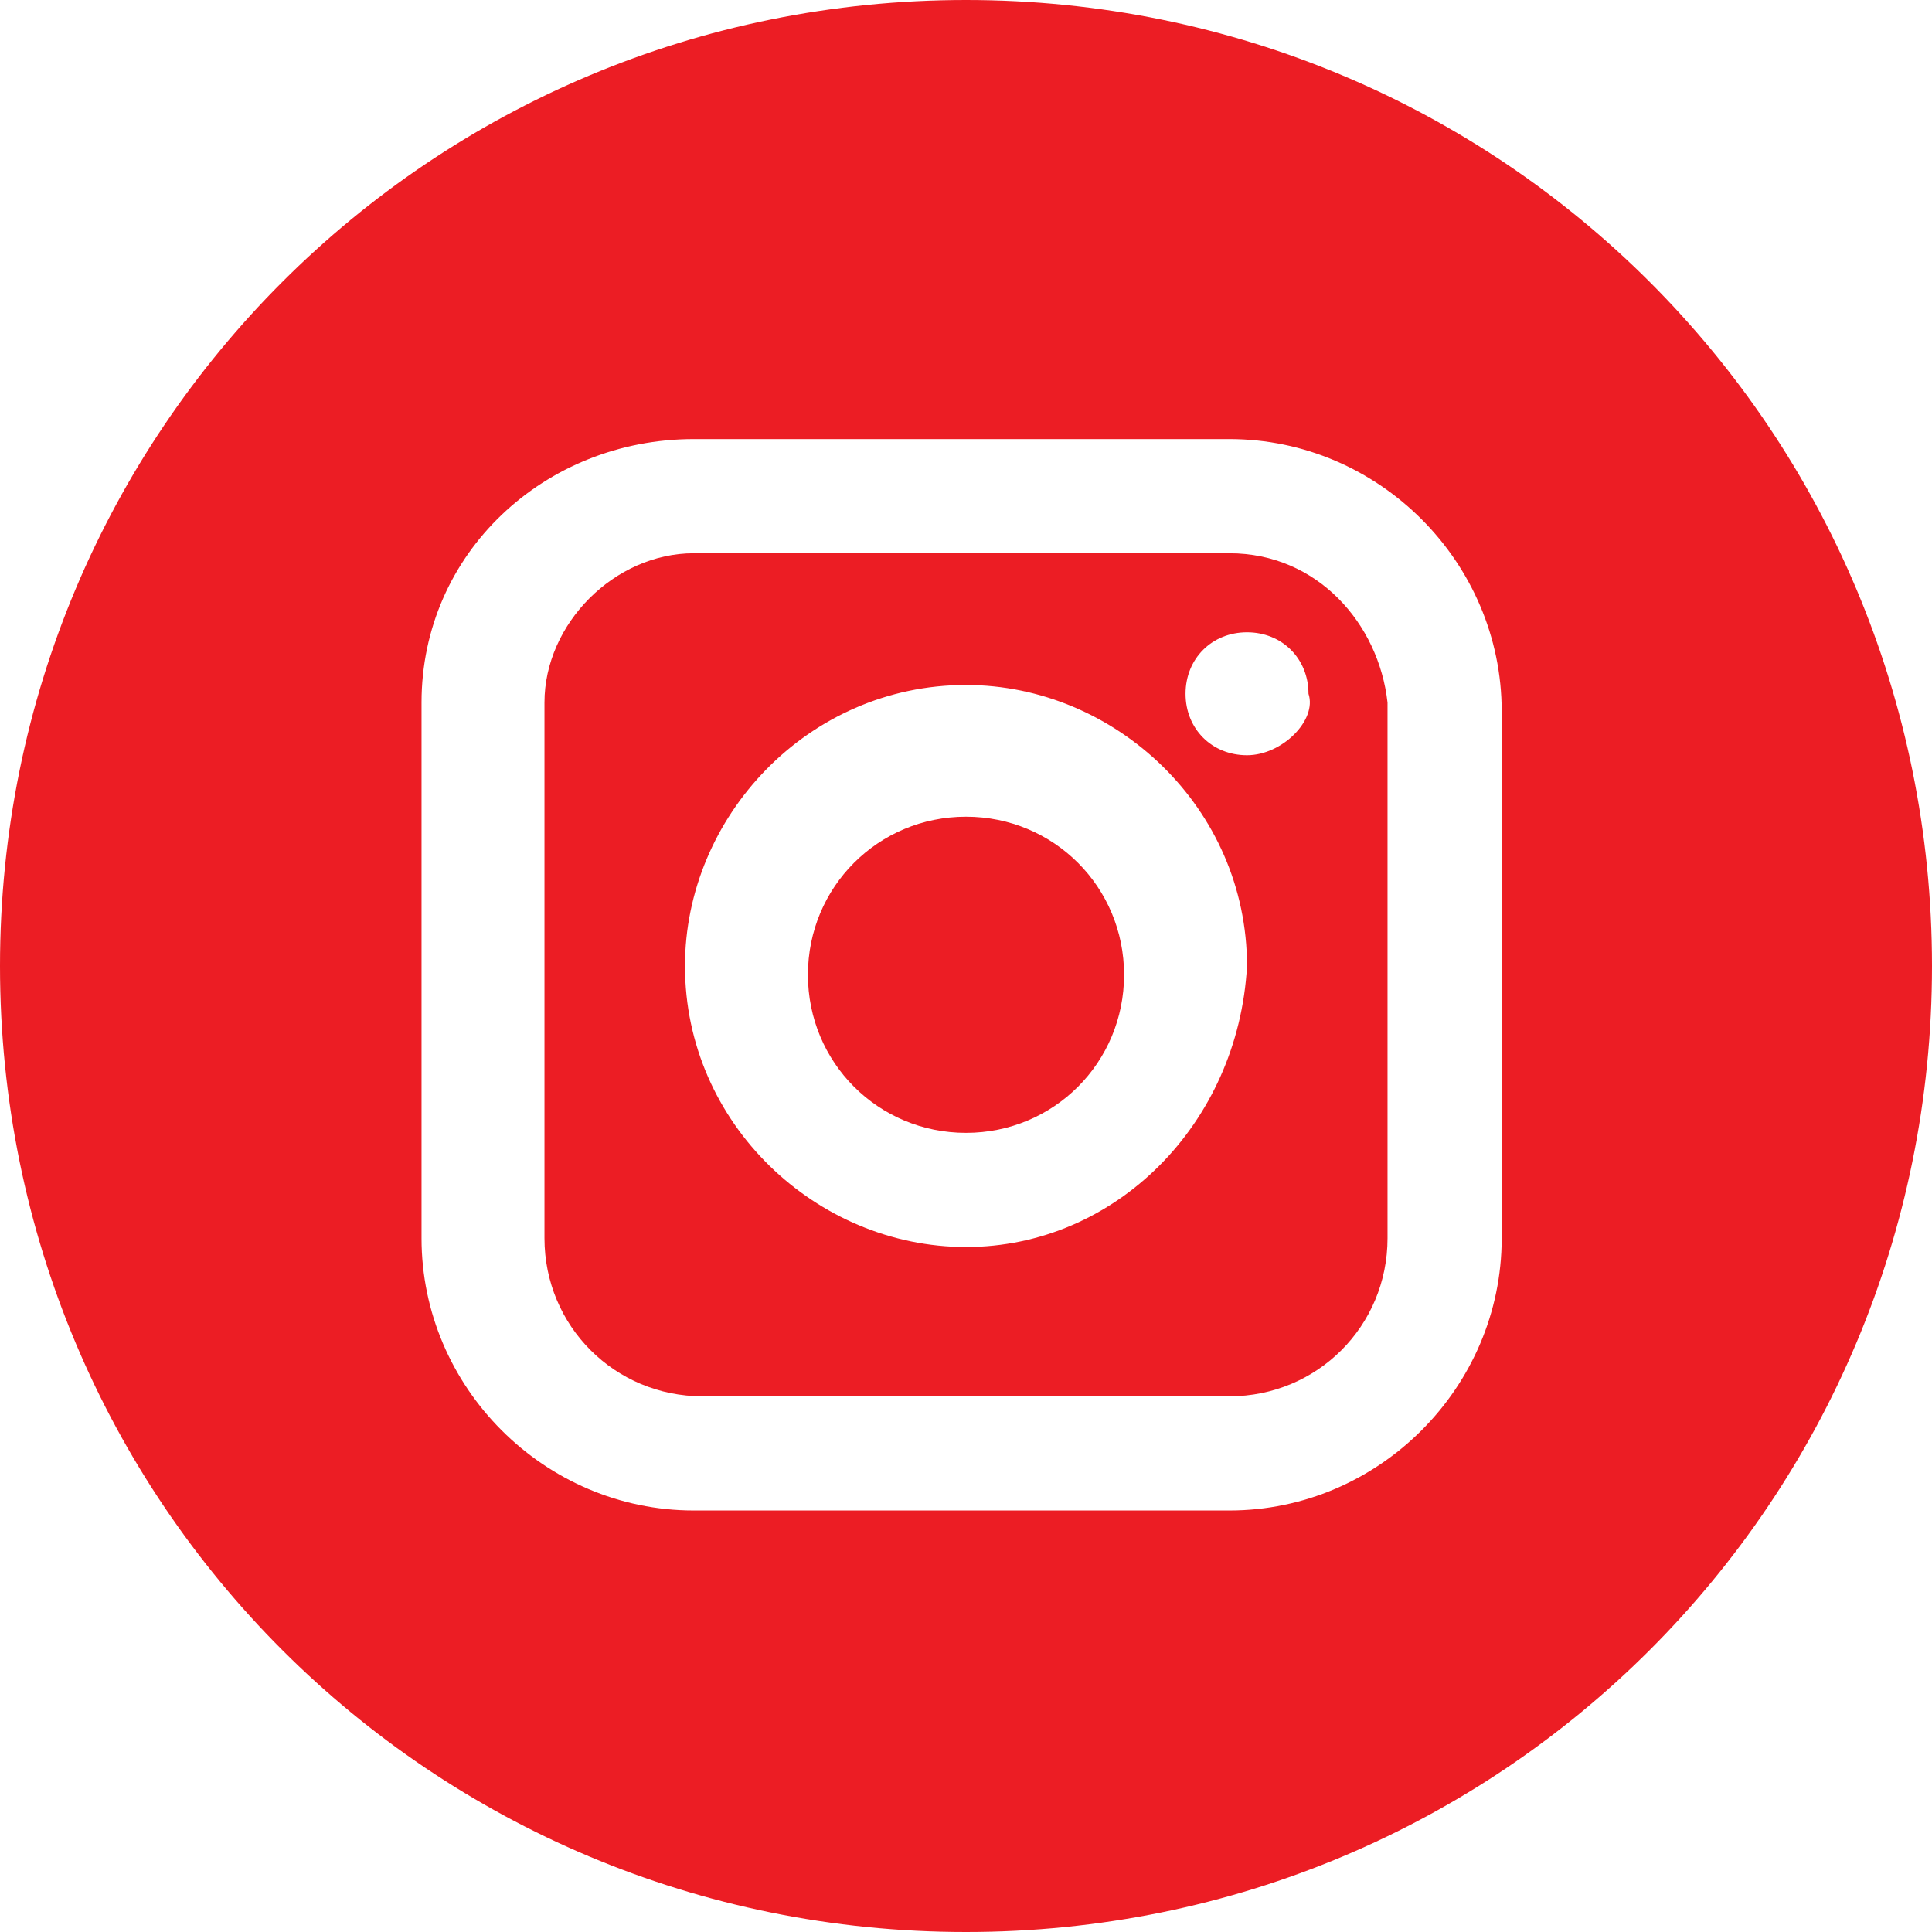
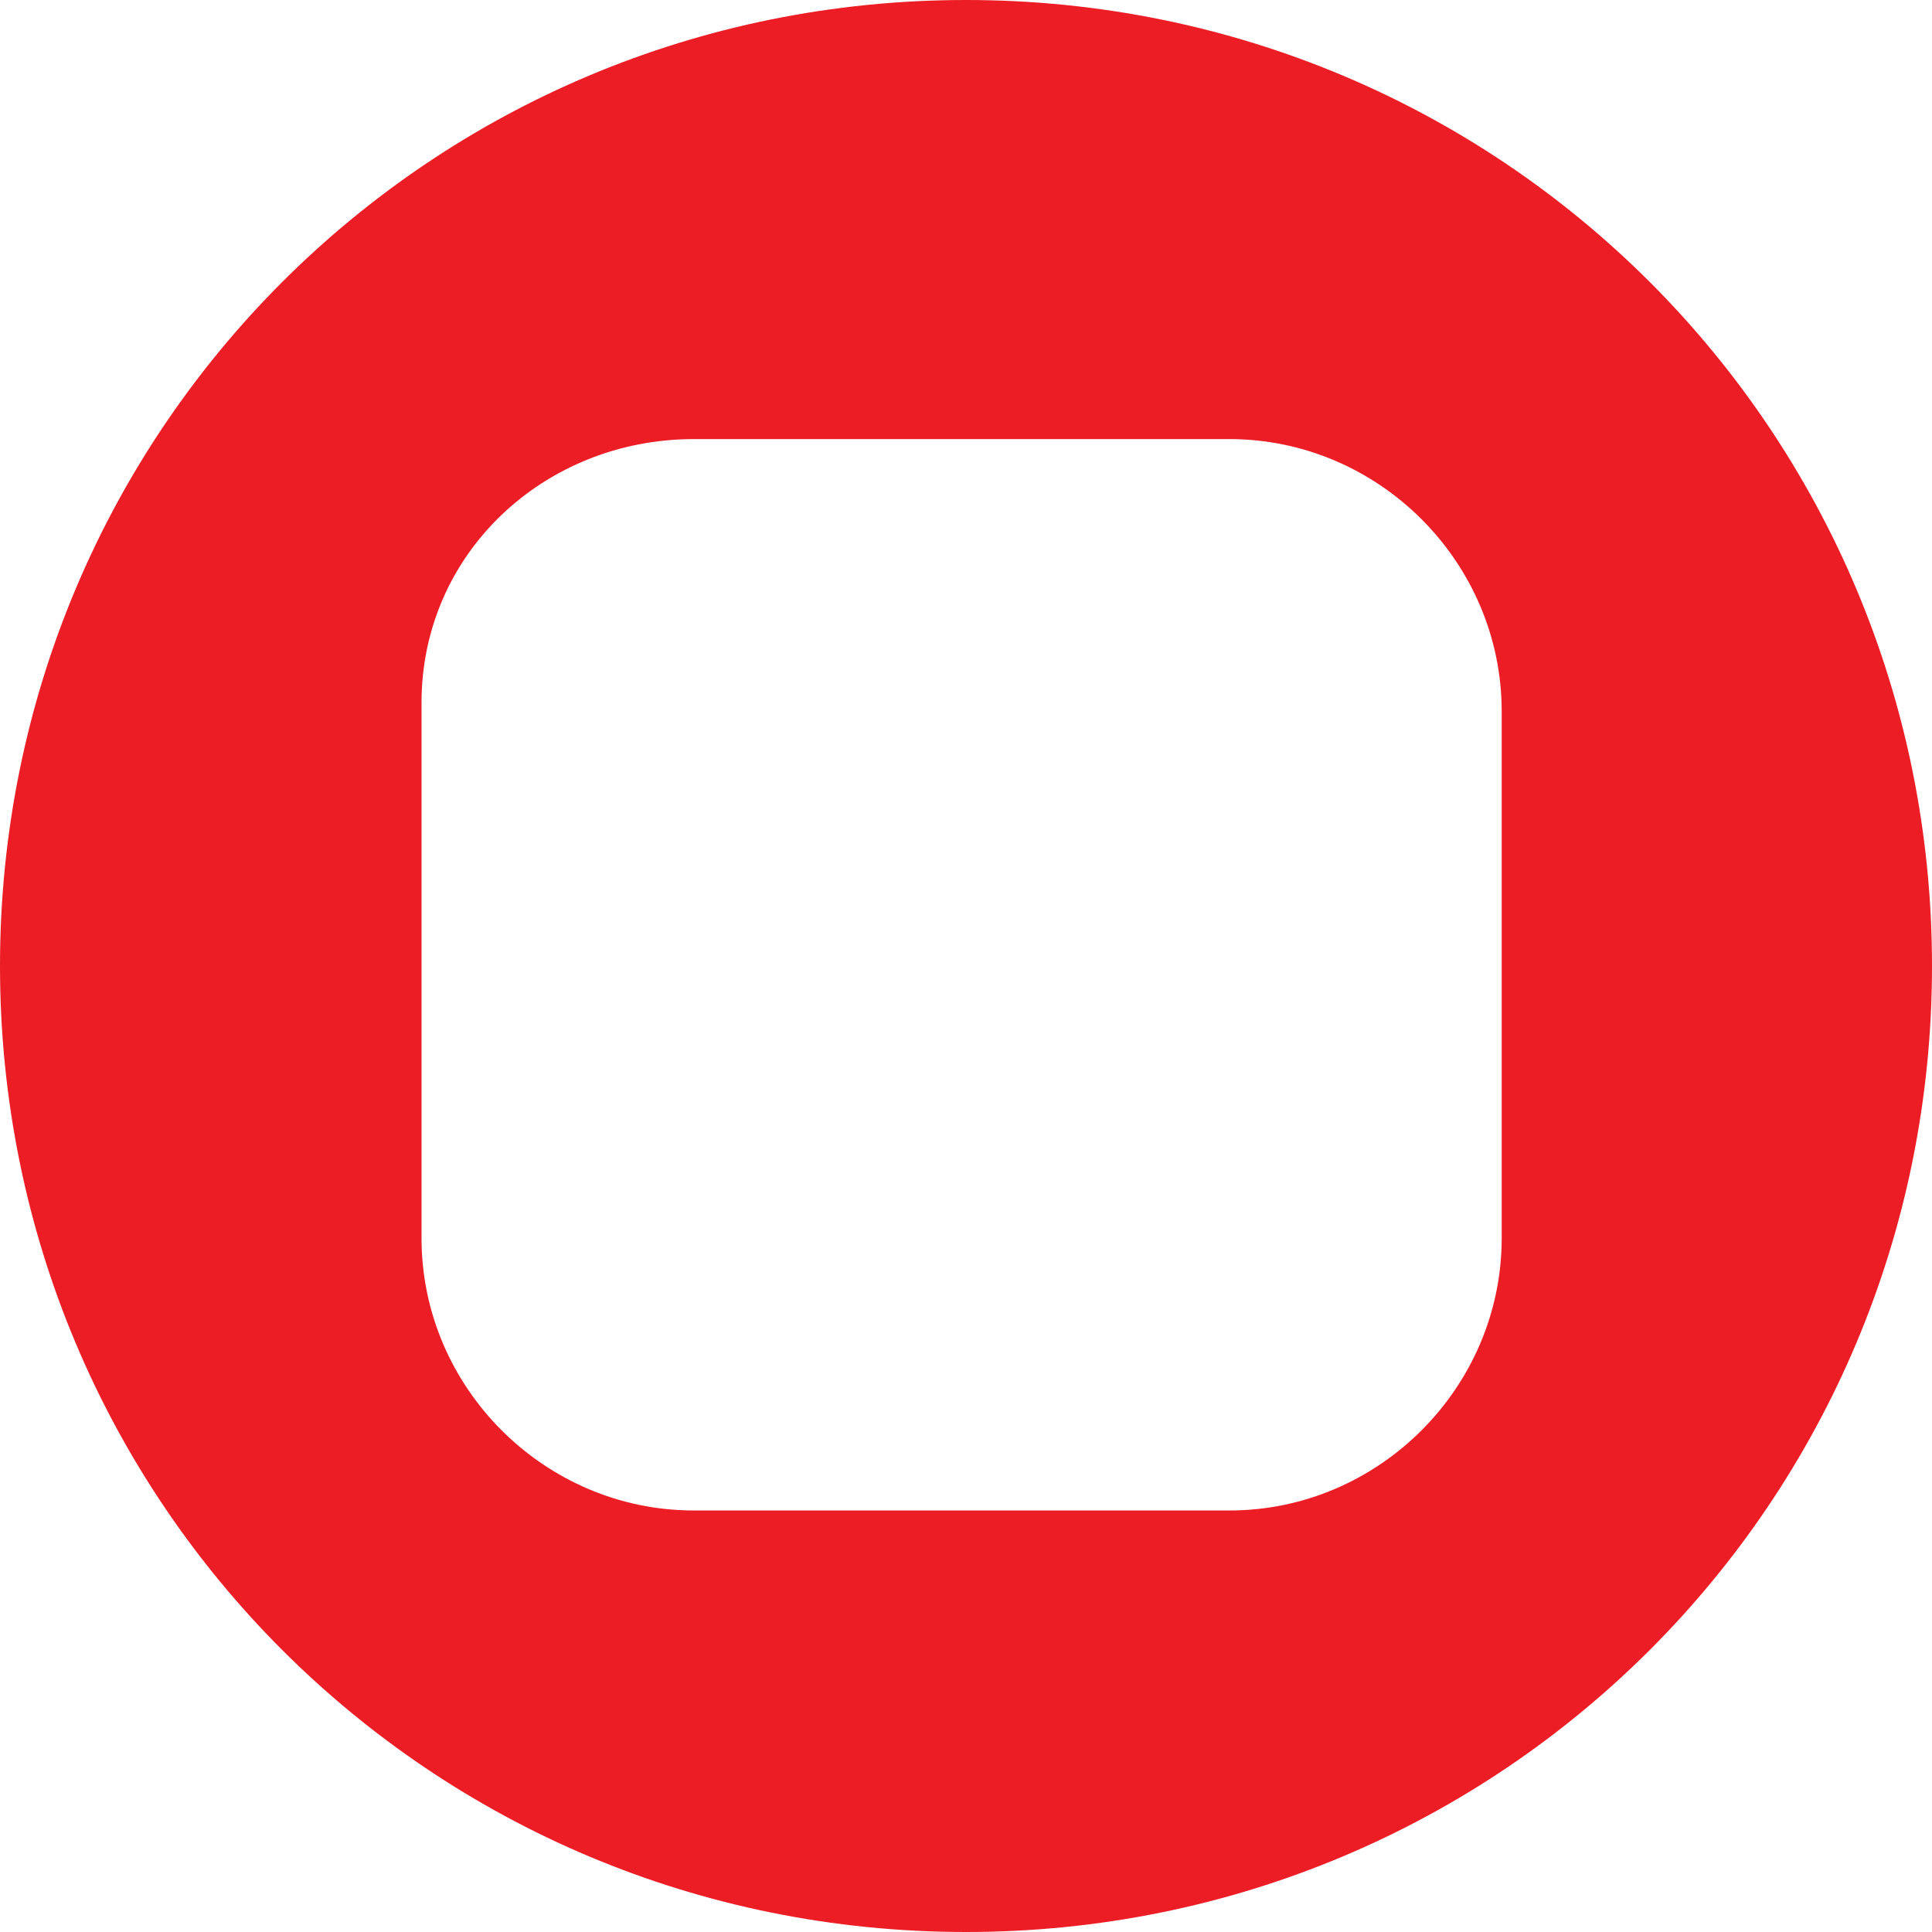
<svg xmlns="http://www.w3.org/2000/svg" version="1.1" id="Ebene_1" x="0px" y="0px" viewBox="0 0 22 22" style="enable-background:new 0 0 22 22;" xml:space="preserve">
  <style type="text/css">
	.st0{fill:#EC1D24;}
</style>
  <g>
-     <path class="st0" d="M11,9.3c-1,0-1.8,0.8-1.8,1.8s0.8,1.8,1.8,1.8s1.8-0.8,1.8-1.8S12,9.3,11,9.3z" />
-     <path class="st0" d="M14,6.3H7.9C7,6.3,6.2,7.1,6.2,8v6.1c0,1,0.8,1.8,1.8,1.8h6c1,0,1.8-0.8,1.8-1.8V8C15.7,7.1,15,6.3,14,6.3z    M11,14.2c-1.7,0-3.2-1.4-3.2-3.2c0-1.7,1.4-3.2,3.2-3.2c1.7,0,3.2,1.4,3.2,3.2C14.1,12.8,12.7,14.2,11,14.2z M14.2,8.6   c-0.4,0-0.7-0.3-0.7-0.7c0-0.4,0.3-0.7,0.7-0.7s0.7,0.3,0.7,0.7C15,8.2,14.6,8.6,14.2,8.6z" />
    <path class="st0" d="M11,0C4.9,0,0,4.9,0,11s4.9,11,11,11s11-4.9,11-11S17.1,0,11,0z M17.1,14.1c0,1.7-1.4,3.1-3.1,3.1H7.9   c-1.7,0-3.1-1.4-3.1-3.1V8c0-1.7,1.4-3,3.1-3H14c1.7,0,3.1,1.4,3.1,3.1V14.1z" />
  </g>
</svg>